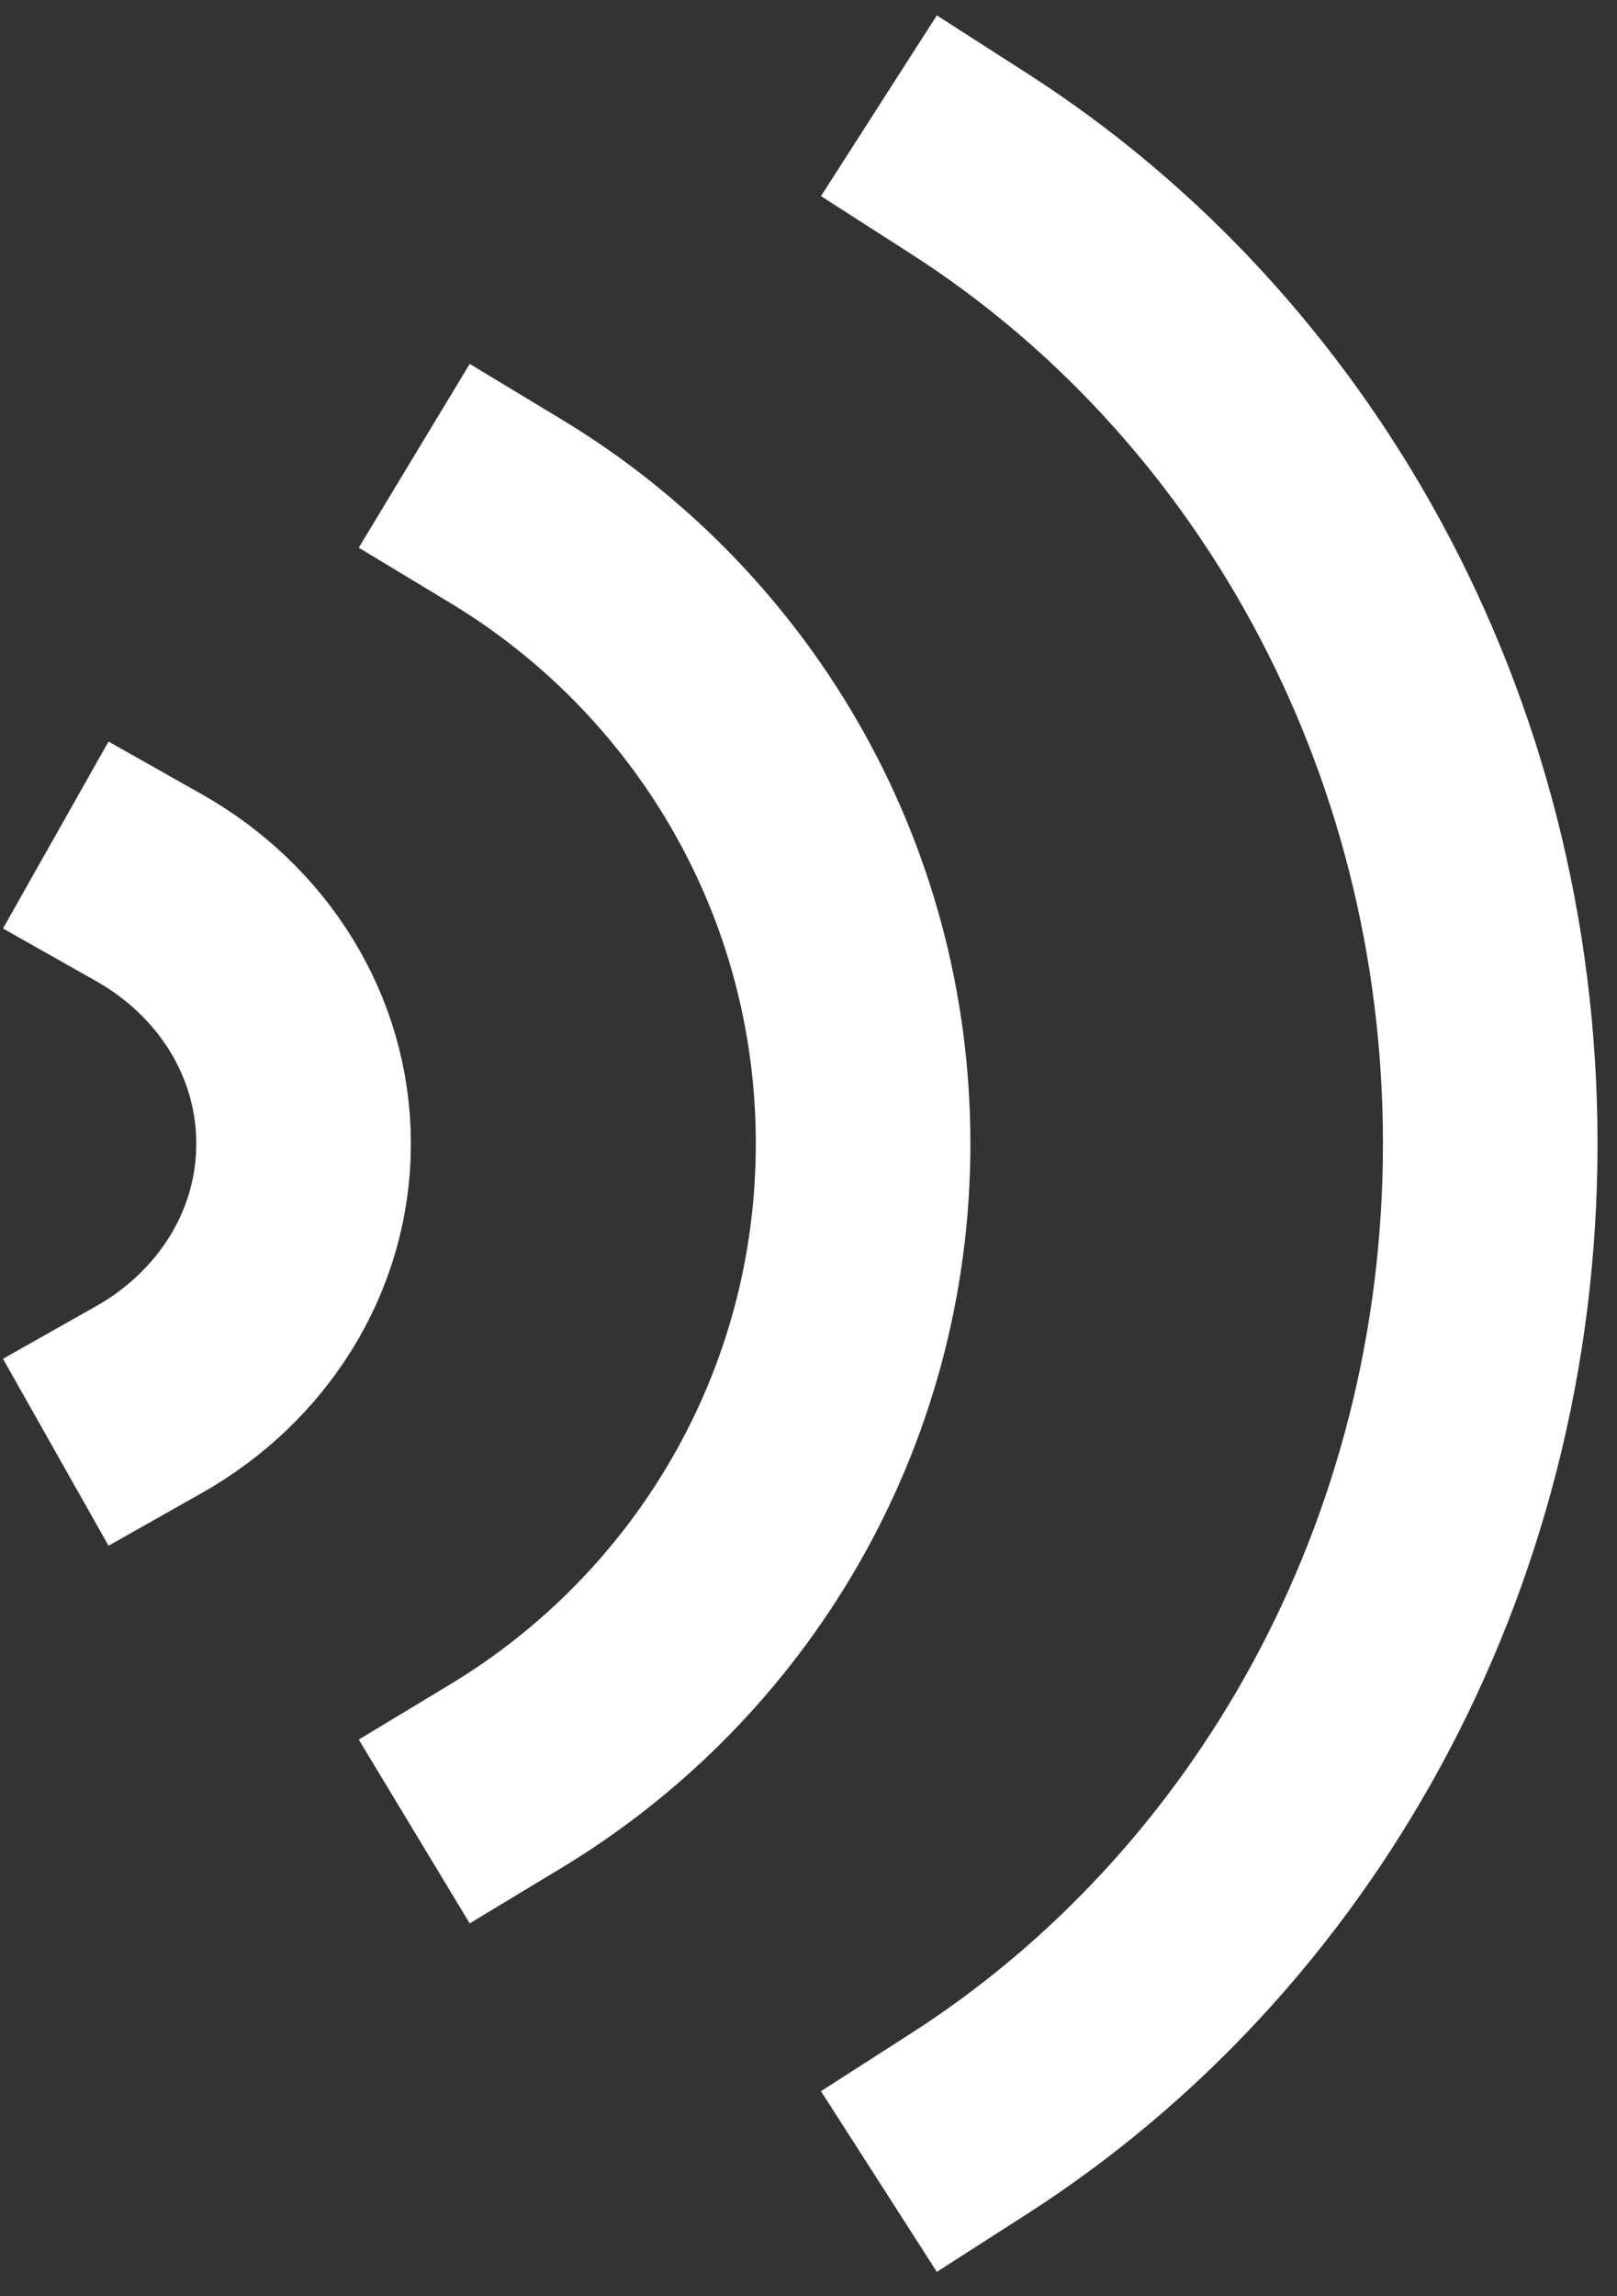
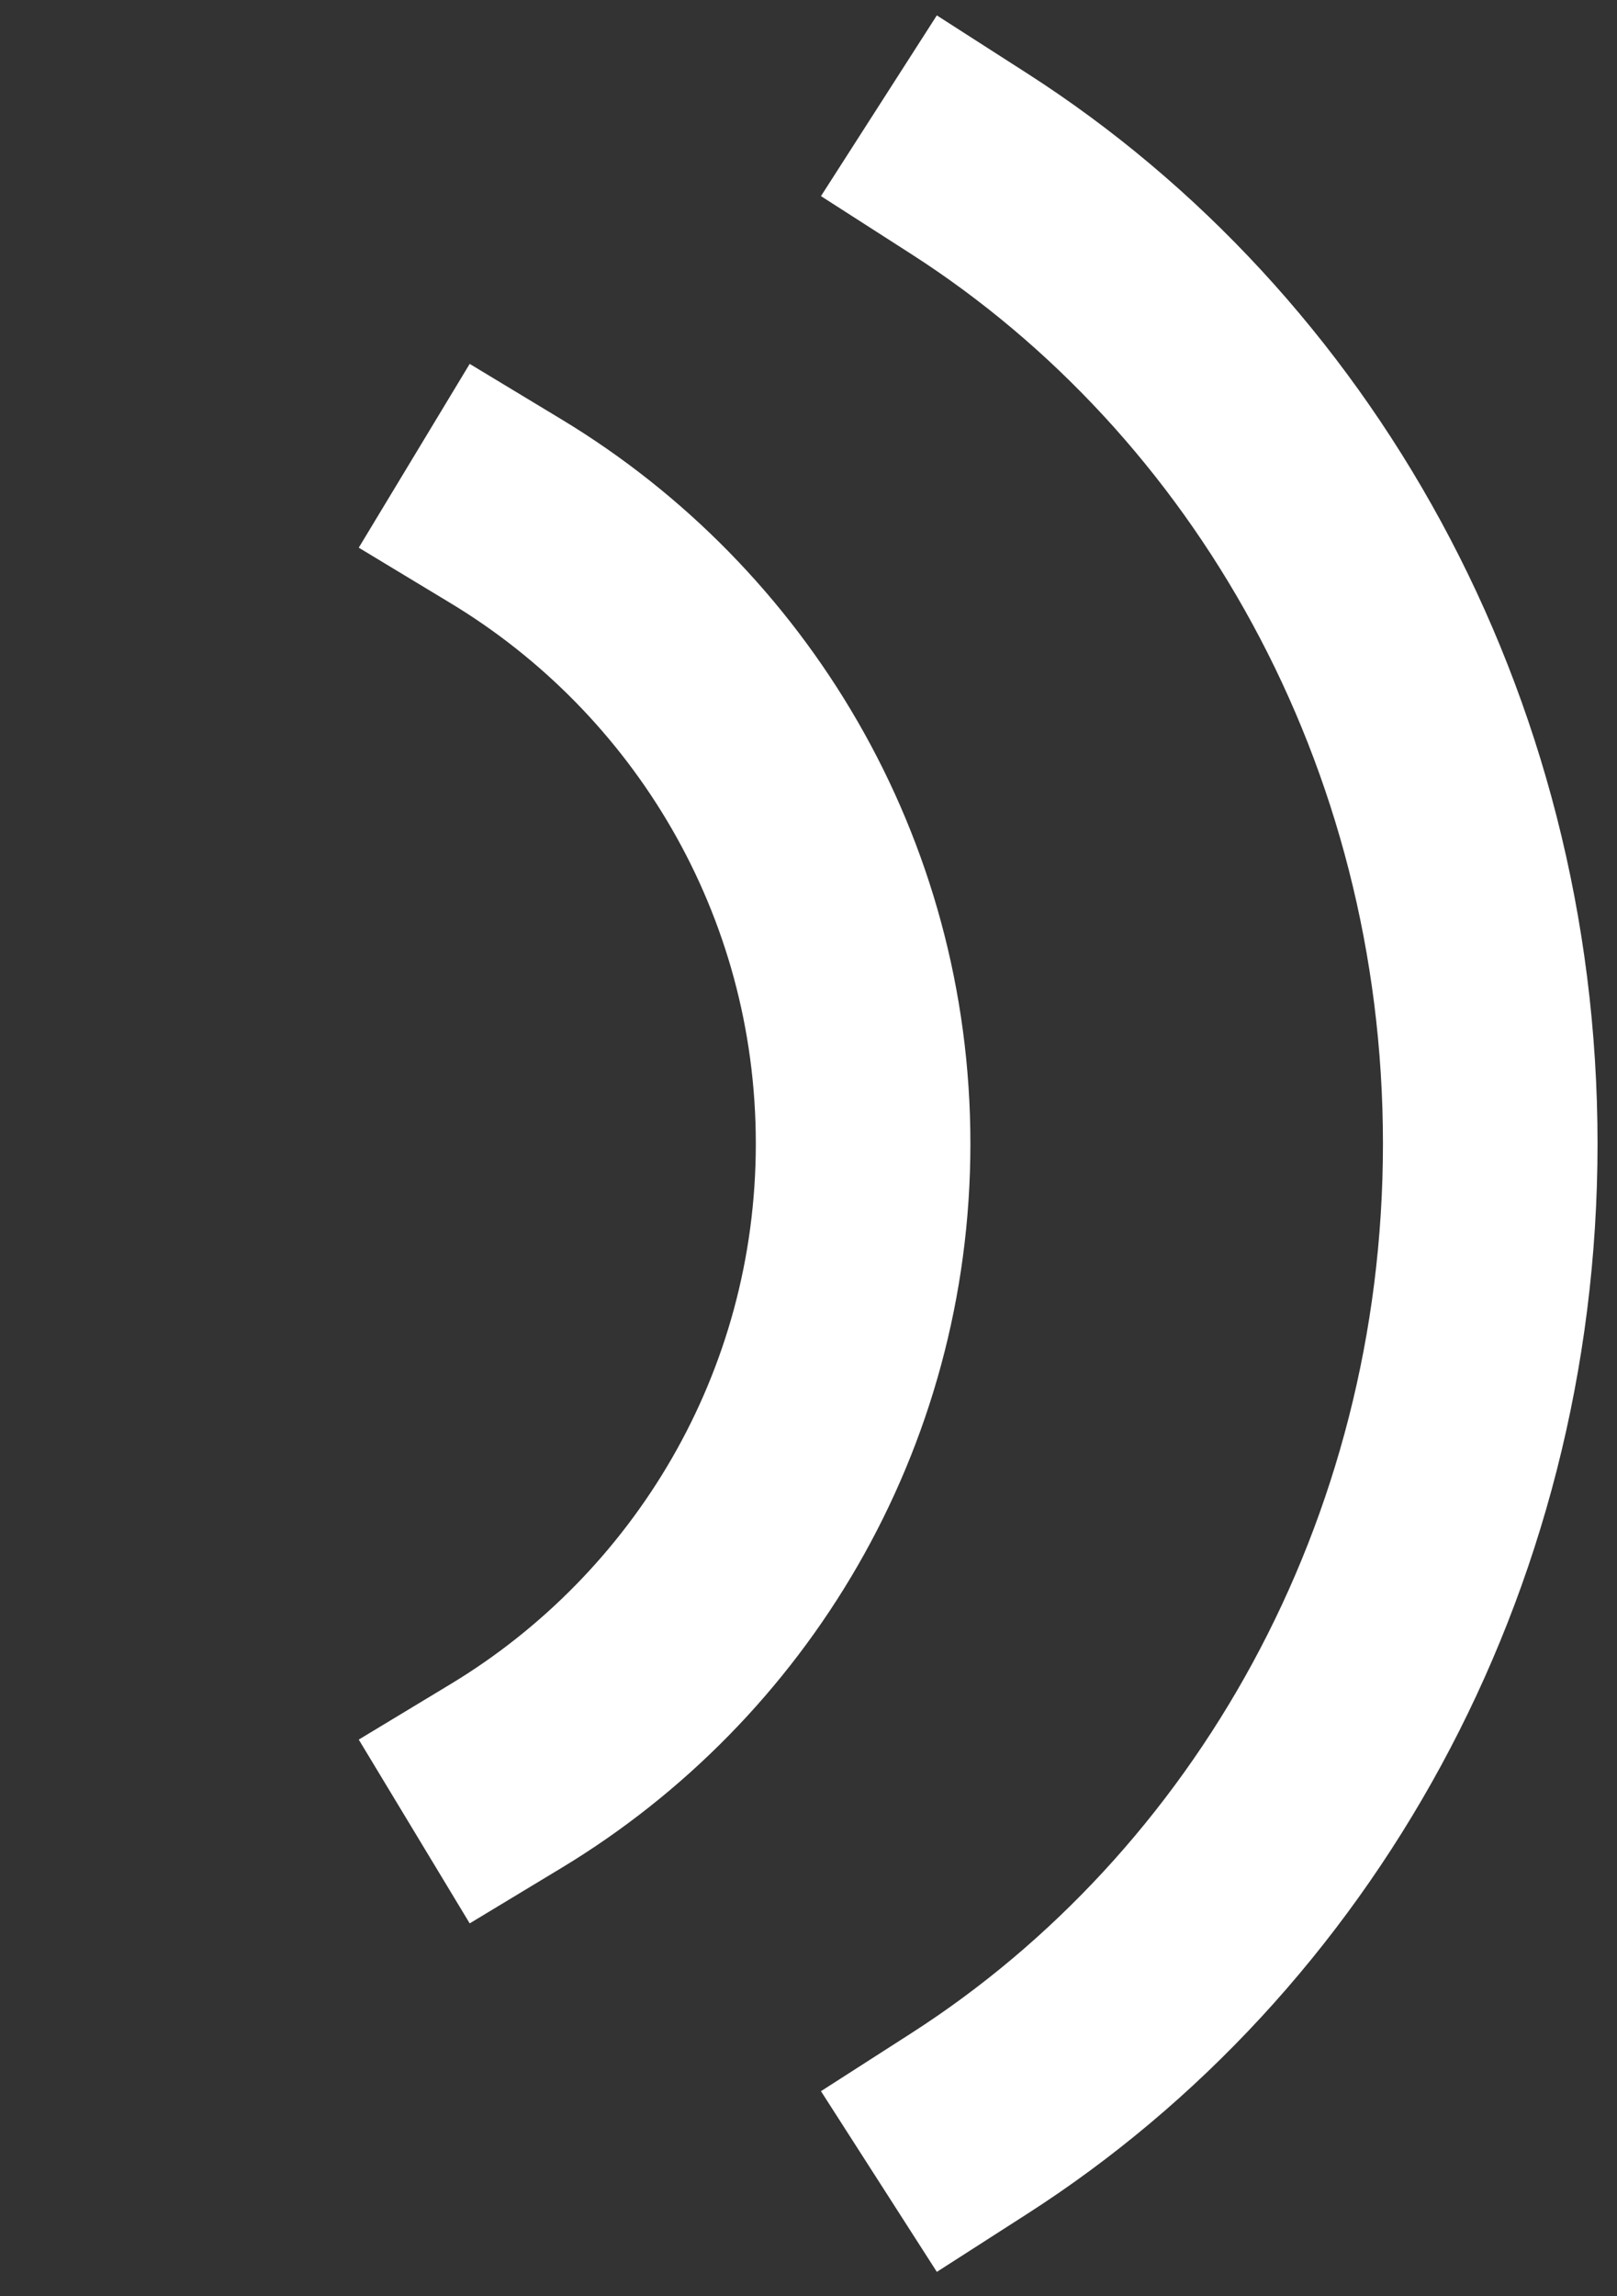
<svg xmlns="http://www.w3.org/2000/svg" width="31" height="44" viewBox="0 0 31 44" fill="none">
  <rect x="0" y="0" width="31" height="44" fill="#333333" stroke="none" />
-   <path d="M2.86 17.012C4.634 18.014 5.82 19.835 5.82 21.914C5.82 23.993 4.634 25.814 2.86 26.816" stroke="white" stroke-width="4.114" stroke-linecap="square" />
  <path d="M9.702 9.797C13.805 12.275 16.547 16.775 16.547 21.914C16.547 27.053 13.805 31.553 9.702 34.031" stroke="white" stroke-width="4.114" stroke-linecap="square" />
  <path d="M18.581 3.137C24.568 6.977 28.57 13.95 28.57 21.914C28.57 29.878 24.568 36.85 18.581 40.691" stroke="white" stroke-width="4.114" stroke-linecap="square" />
</svg>